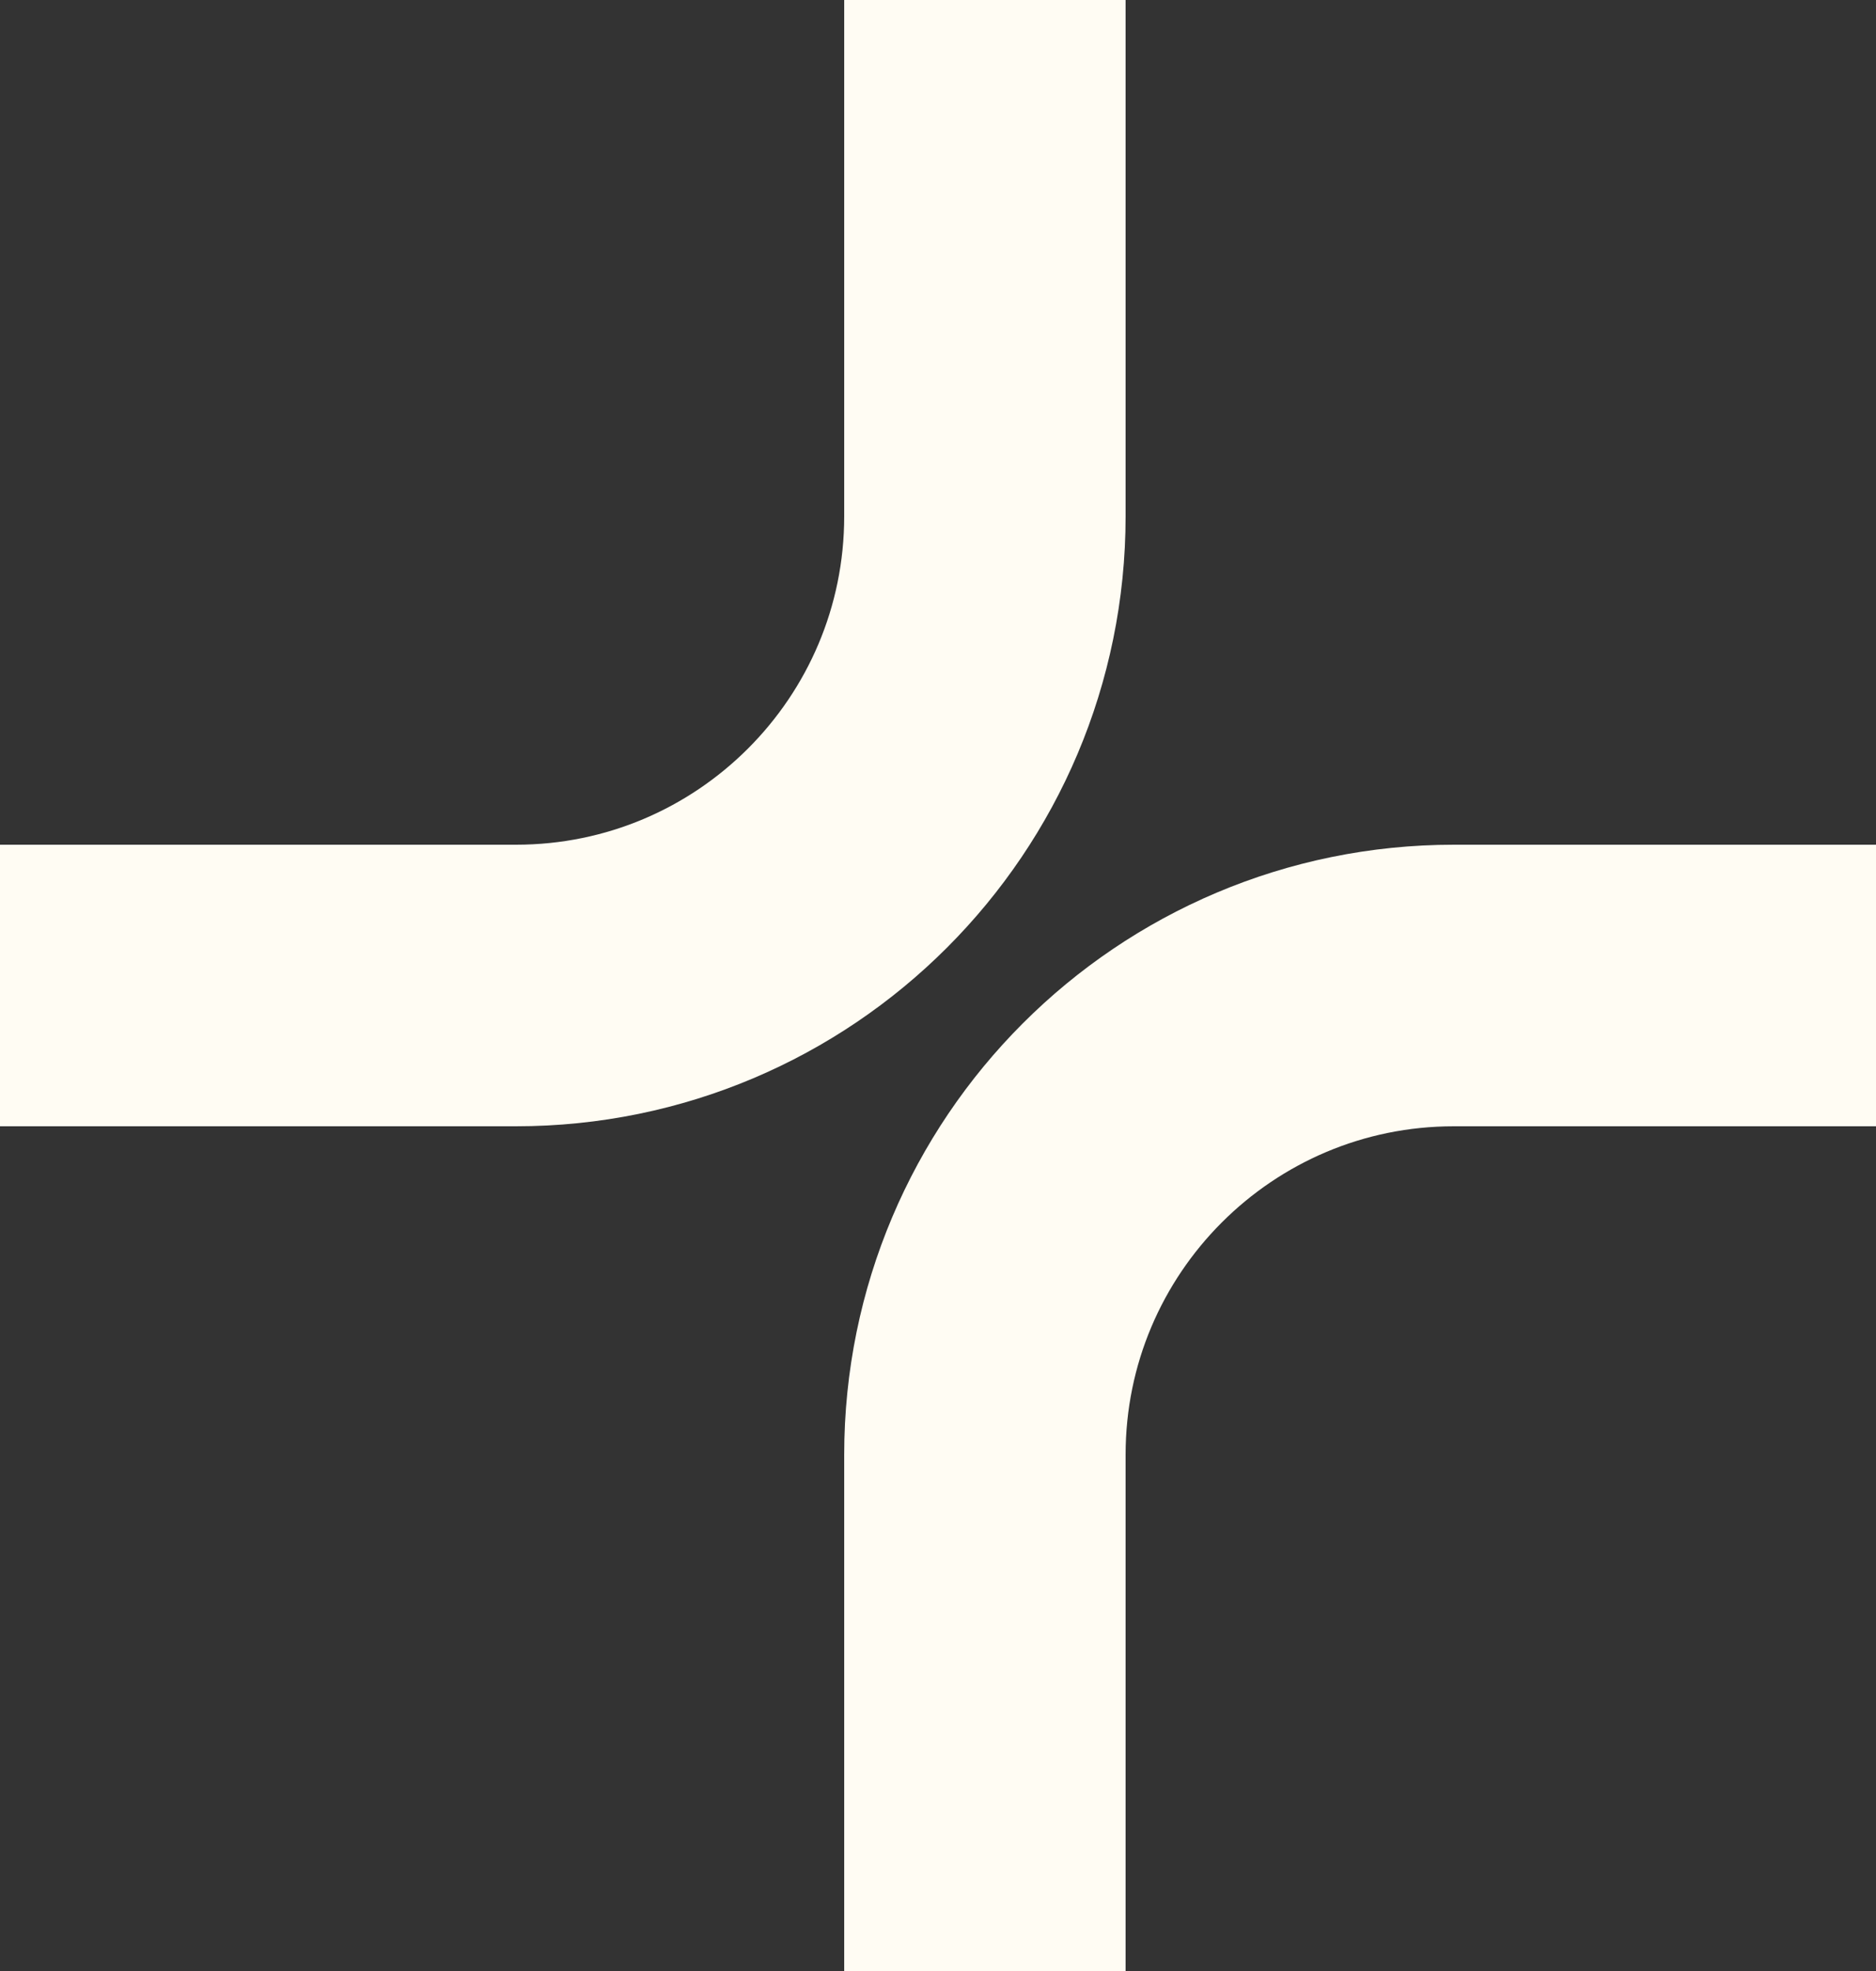
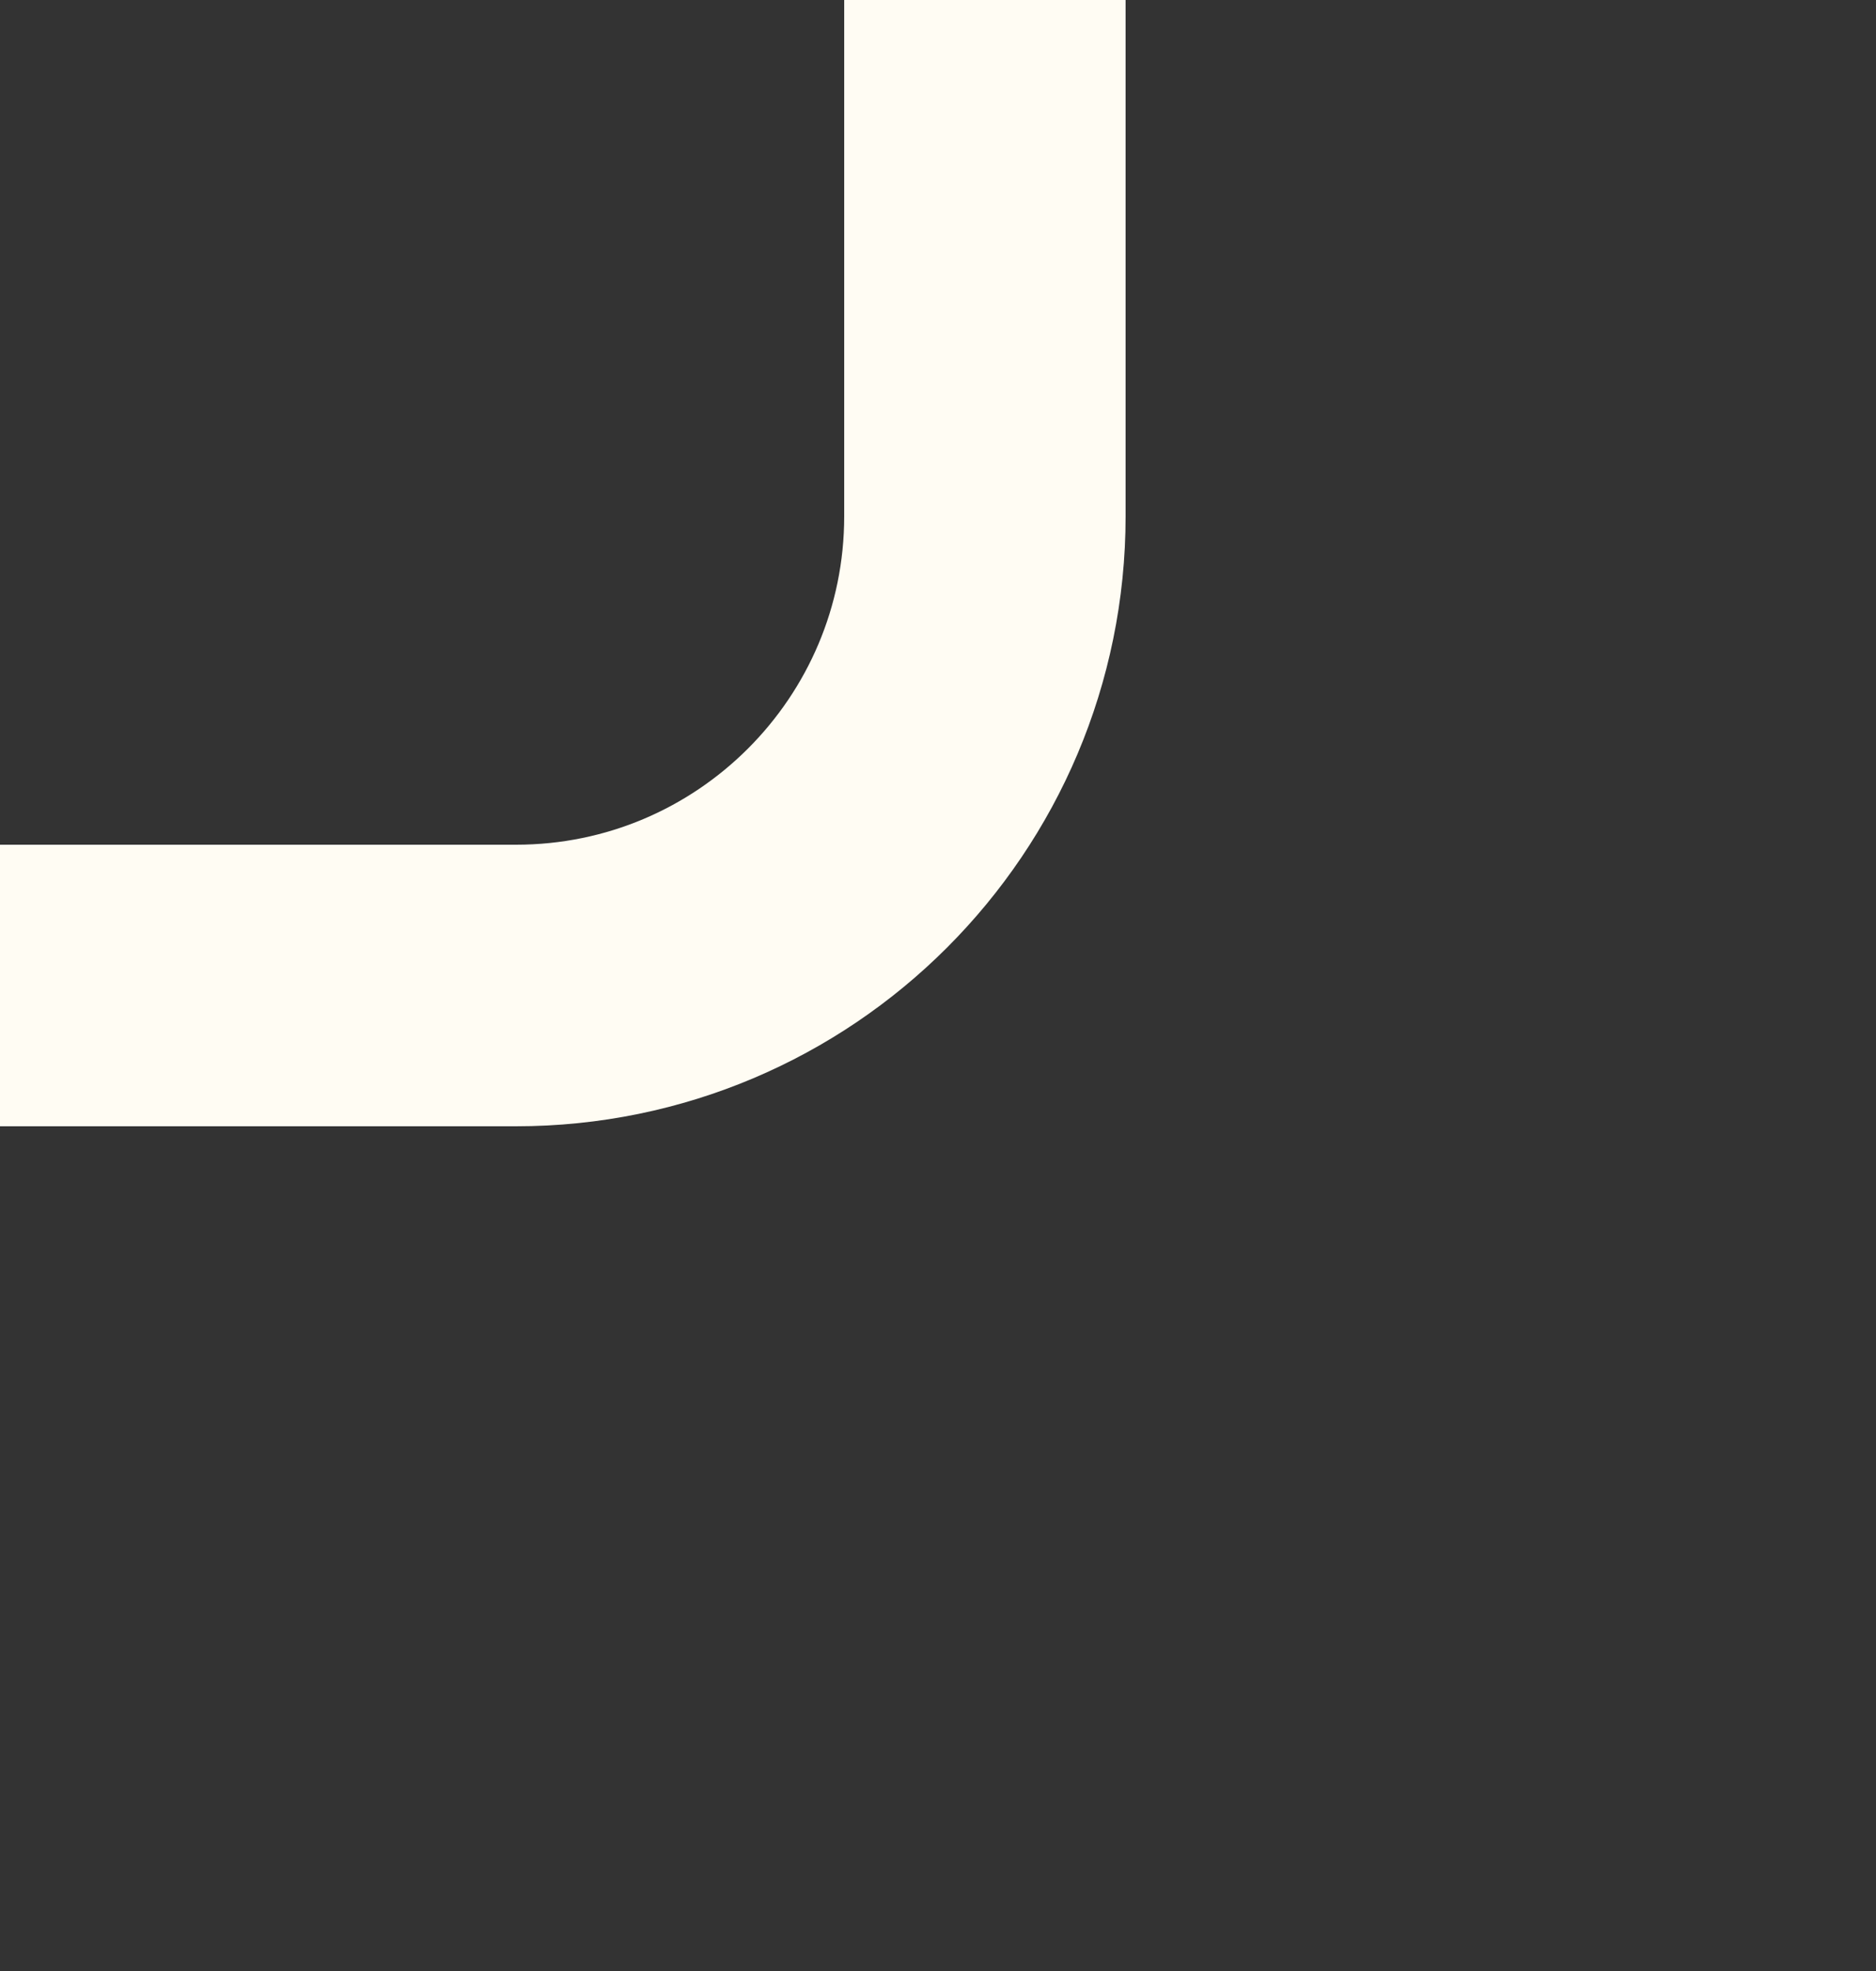
<svg xmlns="http://www.w3.org/2000/svg" width="40" height="42" viewBox="0 0 40 42" fill="none">
  <rect x="0" y="0" width="40" height="42" fill="#333333" stroke="none" />
  <path d="M21 0V11C21 16.523 16.523 21 11 21H0" stroke="#FFFCF3" stroke-width="6" />
-   <path d="M21 42V31C21 25.477 25.477 21 31 21H40" stroke="#FFFCF3" stroke-width="6" />
</svg>